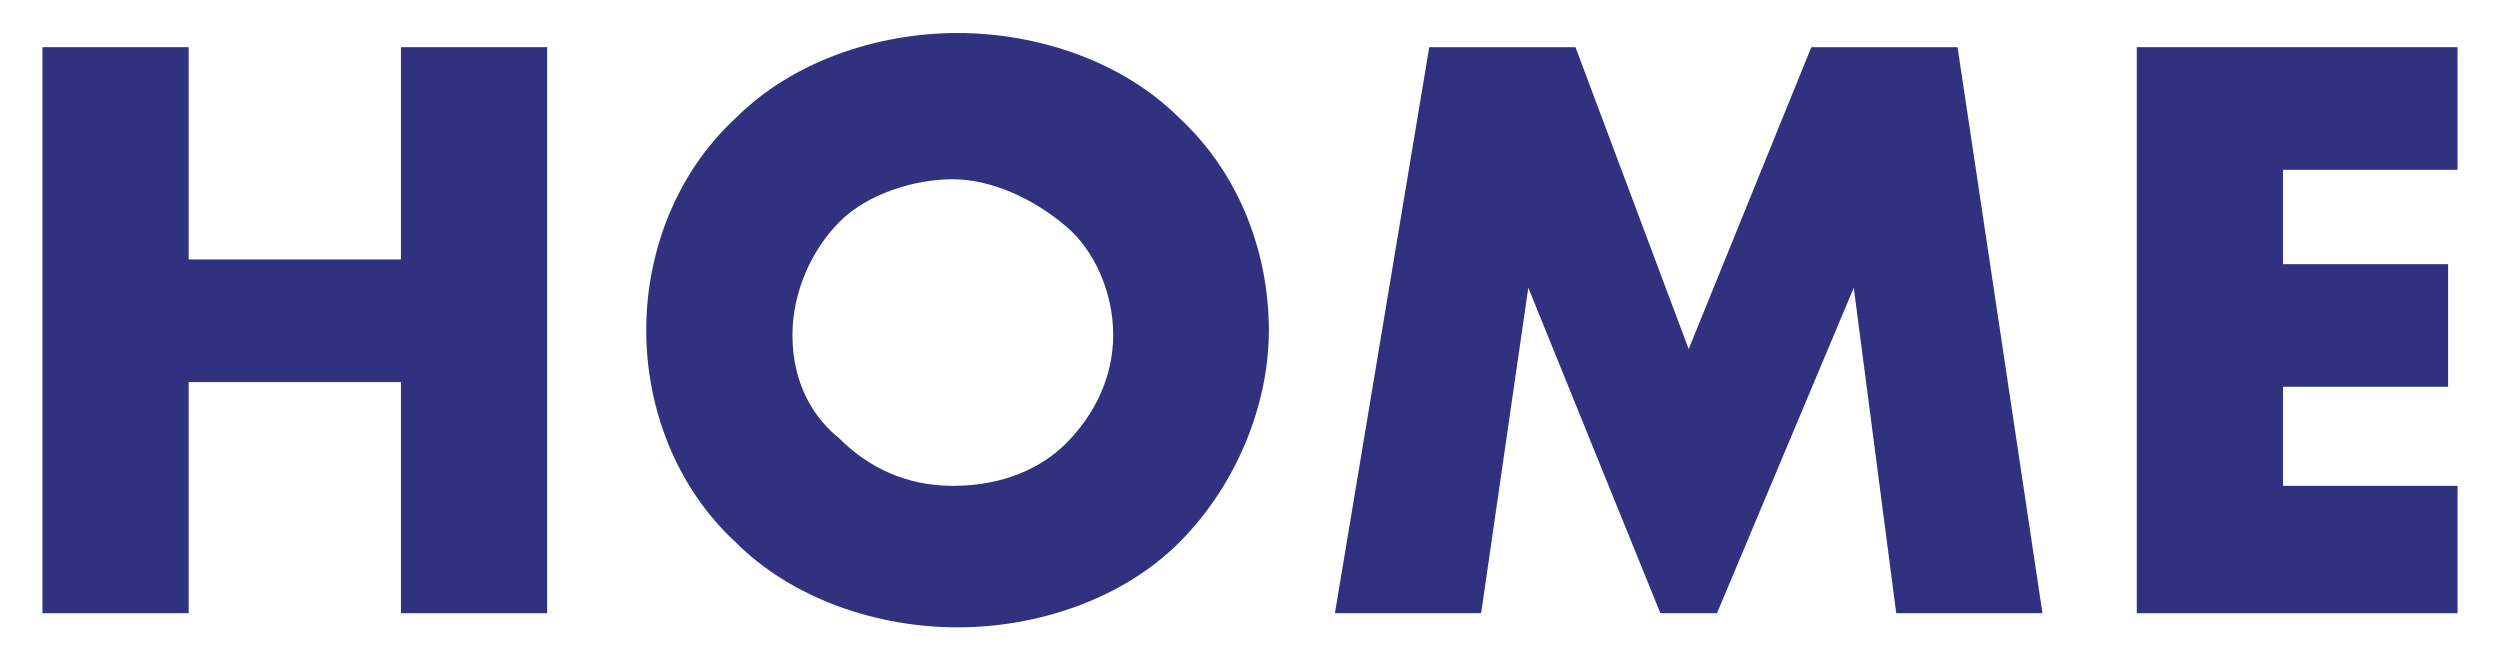
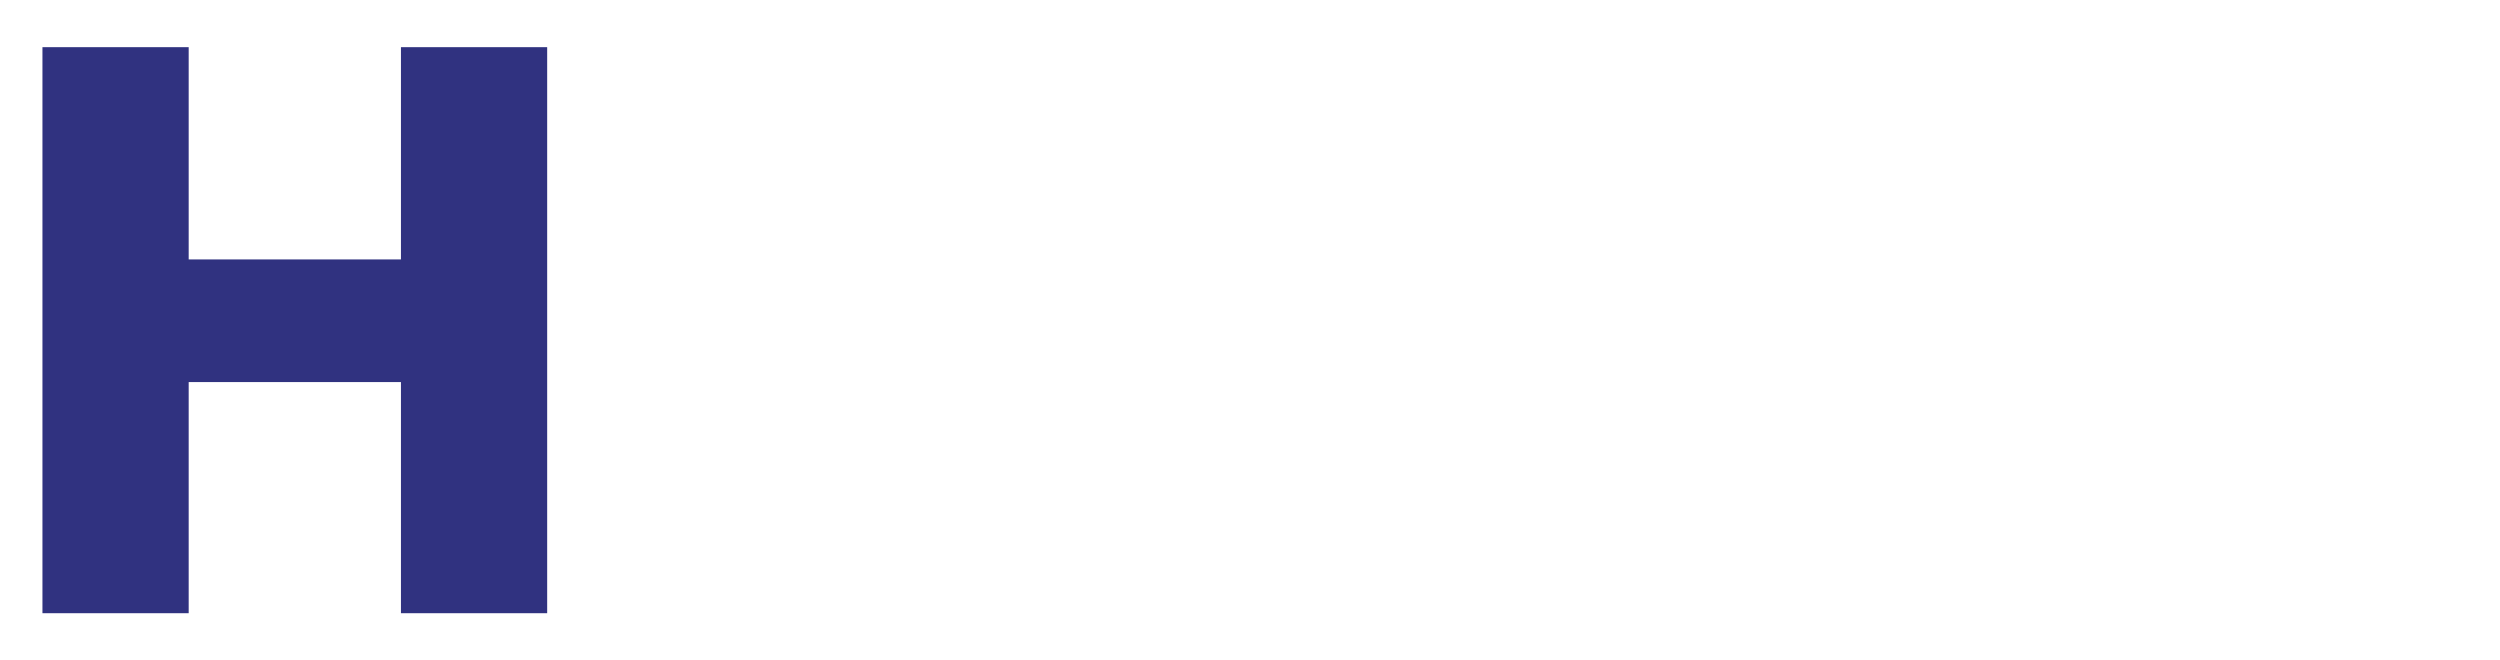
<svg xmlns="http://www.w3.org/2000/svg" version="1.1" x="0px" y="0px" width="53px" height="14px" viewBox="0 0 53 14" enable-background="new 0 0 53 14" xml:space="preserve">
  <g>
    <g>
      <path fill="#303280" d="M4,5.5h4.5V1h3.1v12H8.5V8.1H4V13H0.9V1H4V5.5z" />
-       <path fill="#303280" d="M25,11.5c-1.2,1.2-3,1.8-4.7,1.8s-3.5-0.6-4.7-1.8c-1.3-1.2-1.9-2.9-1.9-4.5c0-1.6,0.6-3.3,1.9-4.5    c1.2-1.2,3-1.8,4.7-1.8s3.5,0.6,4.7,1.8c1.3,1.2,1.9,2.9,1.9,4.5C26.9,8.6,26.2,10.3,25,11.5z M17.8,4.7c-0.6,0.6-1,1.5-1,2.4    c0,1.1,0.5,1.8,1,2.2c0.6,0.6,1.4,1,2.4,1c1.1,0,1.9-0.4,2.4-0.9c0.6-0.6,1-1.4,1-2.3c0-0.9-0.4-1.8-1-2.3c-0.7-0.6-1.6-1-2.4-1    C19.4,3.8,18.4,4.1,17.8,4.7z" />
-       <path fill="#303280" d="M28.3,13l2-12h3.1l2.4,6.4L38.4,1h3.1l1.8,12h-3.1l-0.9-6.9L36.4,13h-1.2l-2.8-6.9l-1,6.9H28.3z" />
-       <path fill="#303280" d="M52.1,3.6h-3.7v2h3.5v2.6h-3.5v2.1h3.7V13h-6.8V1h6.8V3.6z" />
    </g>
  </g>
</svg>